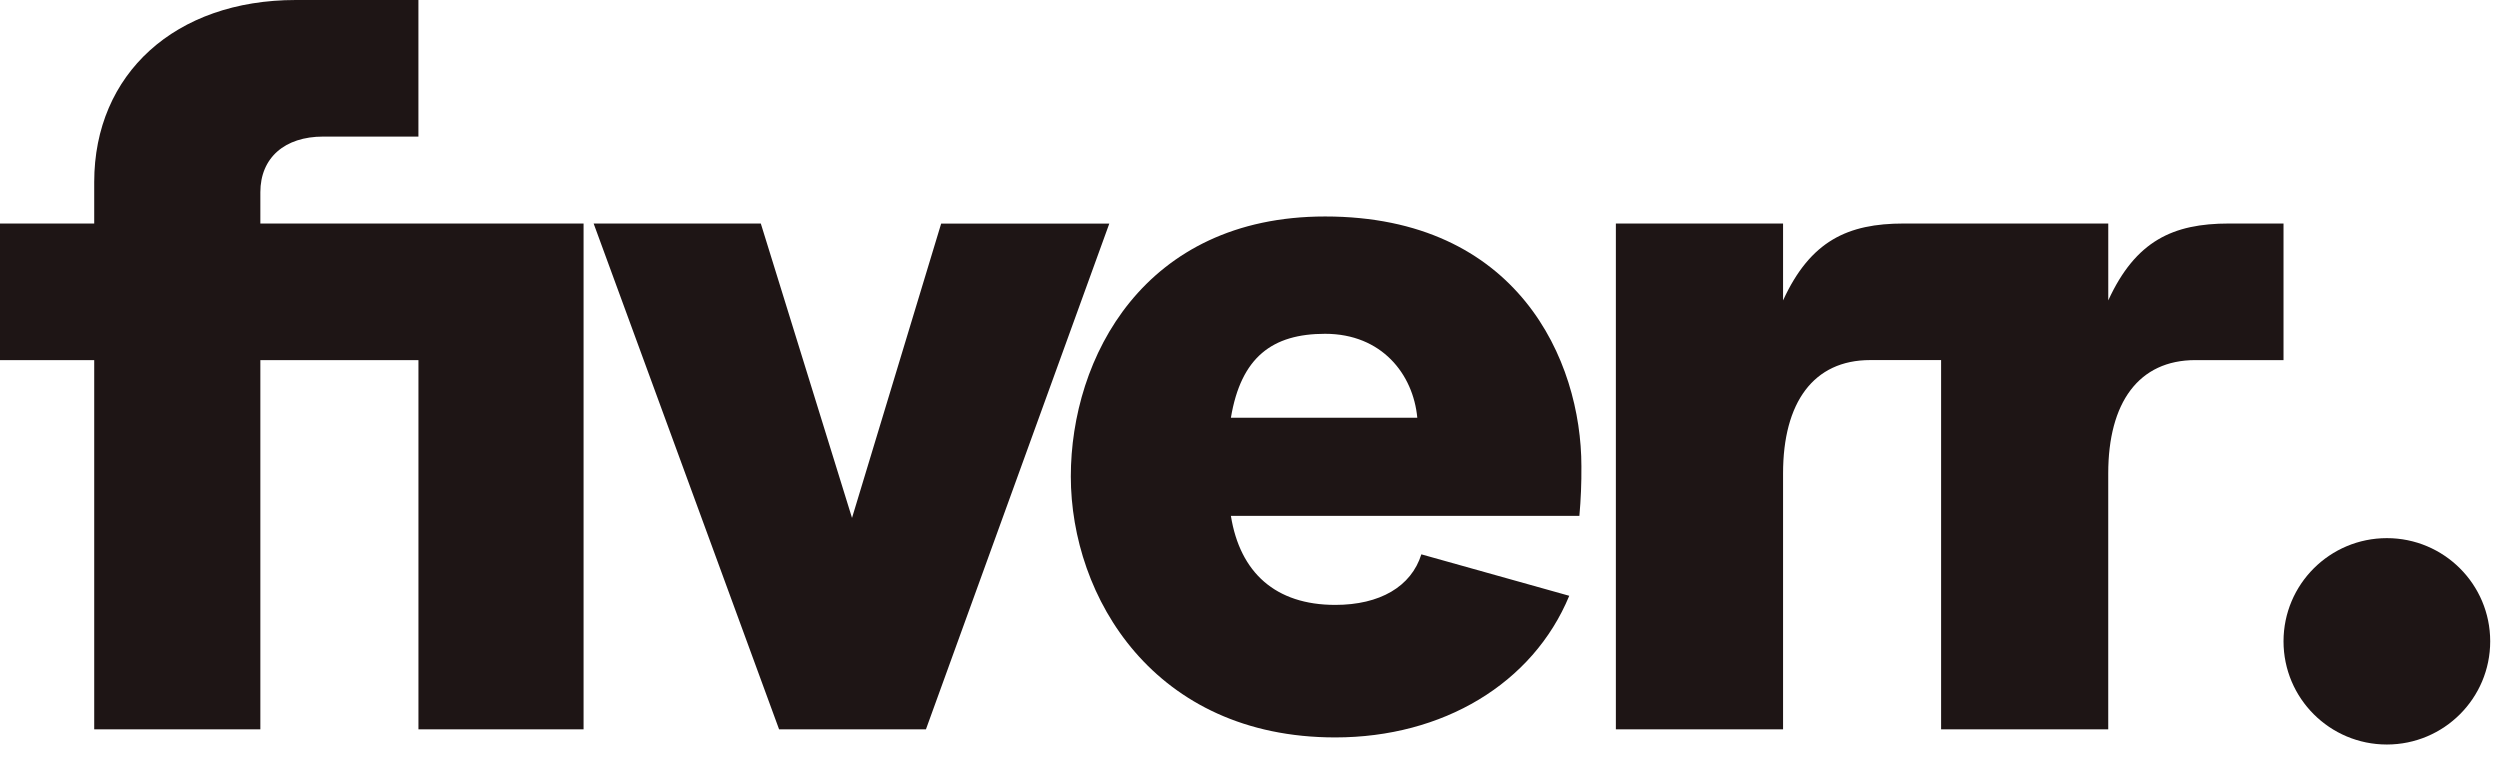
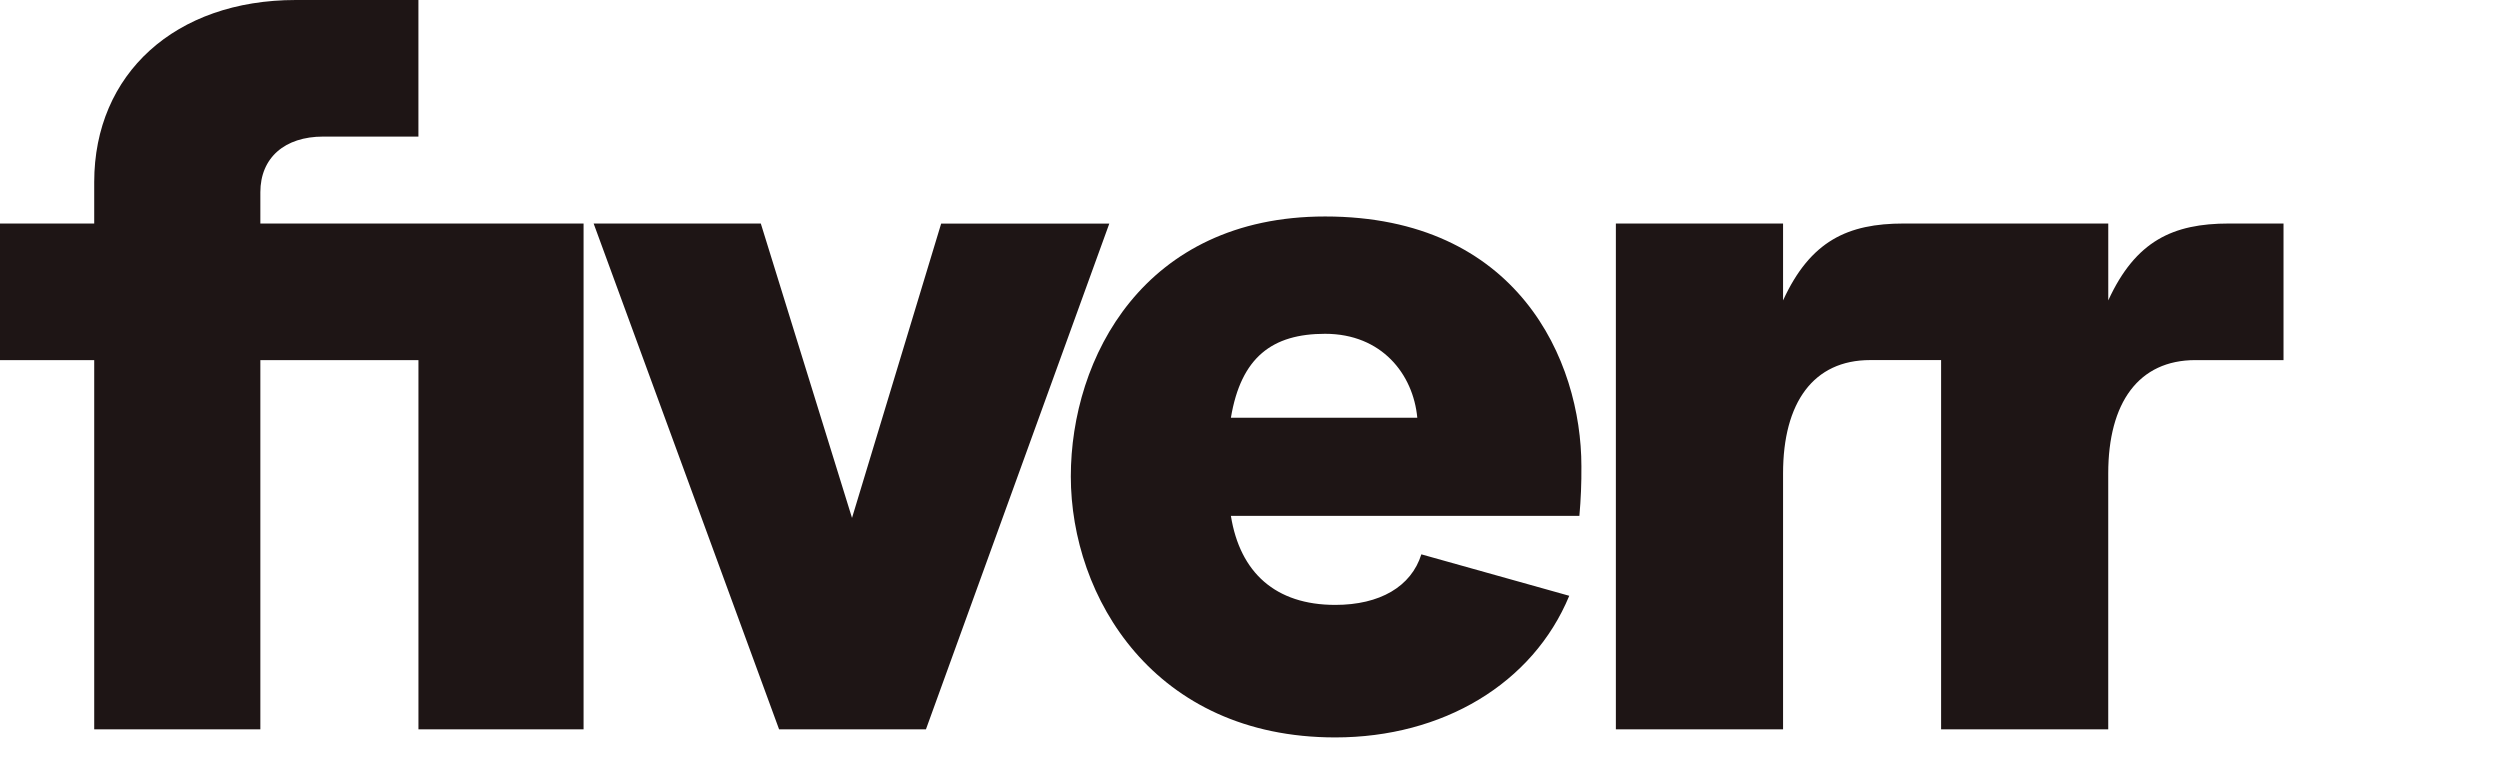
<svg xmlns="http://www.w3.org/2000/svg" width="98" height="30" viewBox="0 0 98 30" fill="none">
  <path d="M89.513 14.116H86.059C83.835 14.116 82.643 15.781 82.643 18.557V28.59H76.091V14.115H73.31C71.086 14.115 69.896 15.78 69.896 18.556V28.589H63.342V8.762H69.896V11.776C70.969 9.437 72.438 8.762 74.623 8.762H82.644V11.776C83.717 9.437 85.186 8.762 87.371 8.762H89.514V14.116H89.513ZM61.912 20.223H48.251C48.608 22.444 49.998 23.712 52.341 23.712C54.088 23.712 55.32 22.998 55.717 21.73L61.515 23.355C60.086 26.805 56.55 28.907 52.341 28.907C45.232 28.907 41.976 23.395 41.976 18.677C41.976 14.037 44.835 8.486 51.944 8.486C59.489 8.486 61.991 14.116 61.991 18.28C61.996 18.929 61.97 19.577 61.912 20.223ZM55.558 16.376C55.399 14.671 54.167 13.085 51.944 13.085C49.879 13.085 48.649 13.996 48.251 16.376H55.558ZM30.54 28.589H36.297L43.485 8.764H36.894L33.399 20.302L29.824 8.763H23.271L30.54 28.589ZM3.693 28.589H10.206V14.116H16.403V28.59H22.876V8.763H10.206V7.535C10.206 6.186 11.159 5.354 12.669 5.354H16.402V0H11.597C6.87 0 3.693 2.895 3.693 7.137V8.763H0V14.117H3.693V28.589Z" fill="#1E1515" />
-   <path d="M93.565 29.185C95.802 29.185 97.616 27.373 97.616 25.139C97.616 22.905 95.802 21.095 93.565 21.095C91.328 21.095 89.514 22.906 89.514 25.14C89.514 27.374 91.328 29.185 93.565 29.185Z" fill="#1E1515" />
</svg>